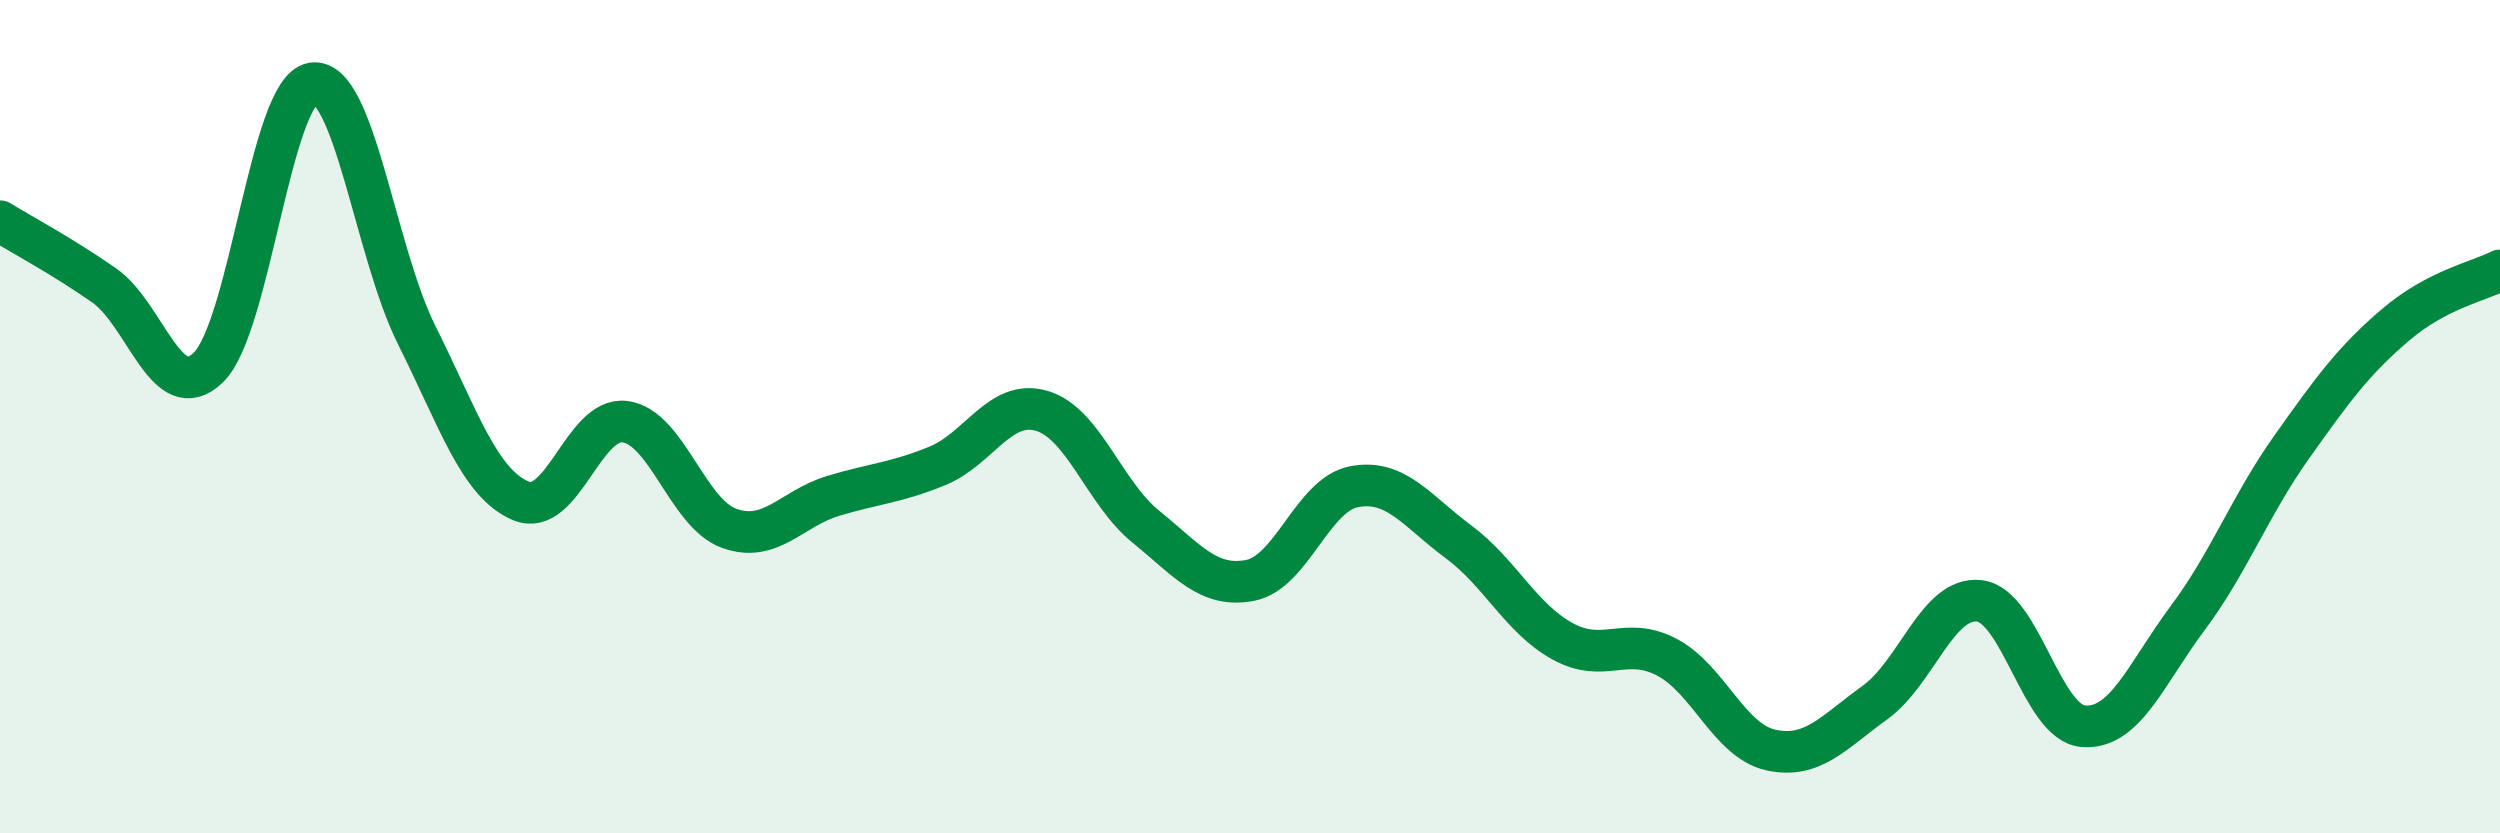
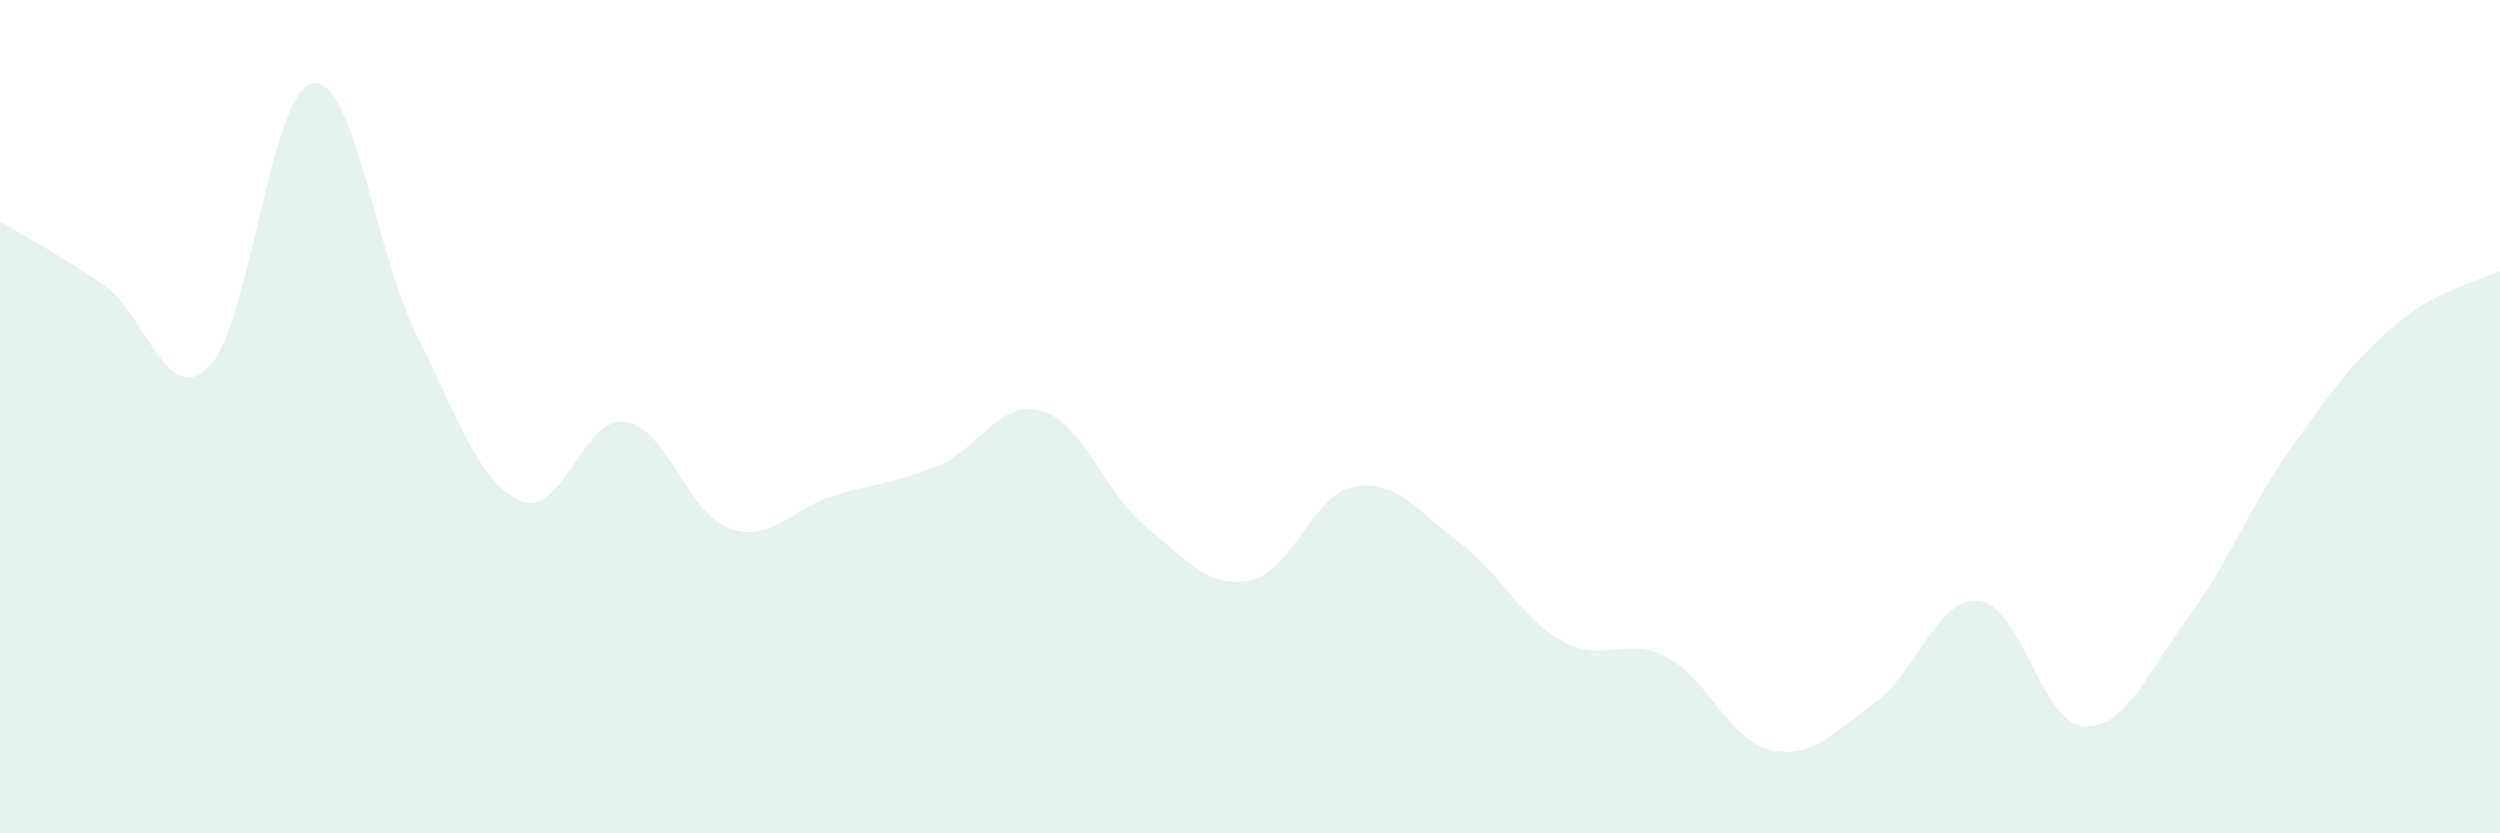
<svg xmlns="http://www.w3.org/2000/svg" width="60" height="20" viewBox="0 0 60 20">
  <path d="M 0,5.31 C 0.5,5.62 1.5,6.15 2.5,6.85 C 3.5,7.55 4,9.79 5,8.82 C 6,7.85 6.5,2.16 7.5,2 C 8.5,1.84 9,6.04 10,8.04 C 11,10.04 11.5,11.6 12.5,12.02 C 13.5,12.44 14,9.99 15,10.12 C 16,10.25 16.5,12.32 17.5,12.68 C 18.5,13.04 19,12.2 20,11.9 C 21,11.6 21.5,11.59 22.5,11.18 C 23.5,10.77 24,9.57 25,9.86 C 26,10.15 26.5,11.83 27.5,12.64 C 28.5,13.45 29,14.12 30,13.93 C 31,13.74 31.5,11.87 32.5,11.68 C 33.5,11.49 34,12.26 35,13 C 36,13.74 36.5,14.84 37.5,15.39 C 38.5,15.94 39,15.25 40,15.77 C 41,16.29 41.5,17.78 42.5,18 C 43.5,18.22 44,17.58 45,16.86 C 46,16.14 46.5,14.31 47.5,14.42 C 48.5,14.53 49,17.35 50,17.43 C 51,17.51 51.5,16.18 52.5,14.84 C 53.5,13.5 54,12.14 55,10.73 C 56,9.32 56.5,8.64 57.5,7.79 C 58.5,6.94 59.5,6.75 60,6.49L60 20L0 20Z" fill="#008740" opacity="0.1" stroke-linecap="round" stroke-linejoin="round" />
-   <path d="M 0,5.31 C 0.5,5.62 1.5,6.15 2.5,6.85 C 3.5,7.55 4,9.79 5,8.82 C 6,7.85 6.5,2.16 7.5,2 C 8.5,1.84 9,6.04 10,8.04 C 11,10.04 11.5,11.6 12.5,12.02 C 13.5,12.44 14,9.99 15,10.12 C 16,10.25 16.5,12.32 17.5,12.68 C 18.5,13.04 19,12.2 20,11.9 C 21,11.6 21.5,11.59 22.5,11.18 C 23.5,10.77 24,9.57 25,9.86 C 26,10.15 26.5,11.83 27.5,12.64 C 28.5,13.45 29,14.12 30,13.93 C 31,13.74 31.5,11.87 32.5,11.68 C 33.5,11.49 34,12.26 35,13 C 36,13.74 36.5,14.84 37.5,15.39 C 38.5,15.94 39,15.25 40,15.77 C 41,16.29 41.5,17.78 42.5,18 C 43.5,18.22 44,17.58 45,16.86 C 46,16.14 46.5,14.31 47.5,14.42 C 48.5,14.53 49,17.35 50,17.43 C 51,17.51 51.5,16.18 52.5,14.84 C 53.5,13.5 54,12.14 55,10.73 C 56,9.32 56.5,8.64 57.5,7.79 C 58.5,6.94 59.5,6.75 60,6.49" stroke="#008740" stroke-width="1" fill="none" stroke-linecap="round" stroke-linejoin="round" />
</svg>